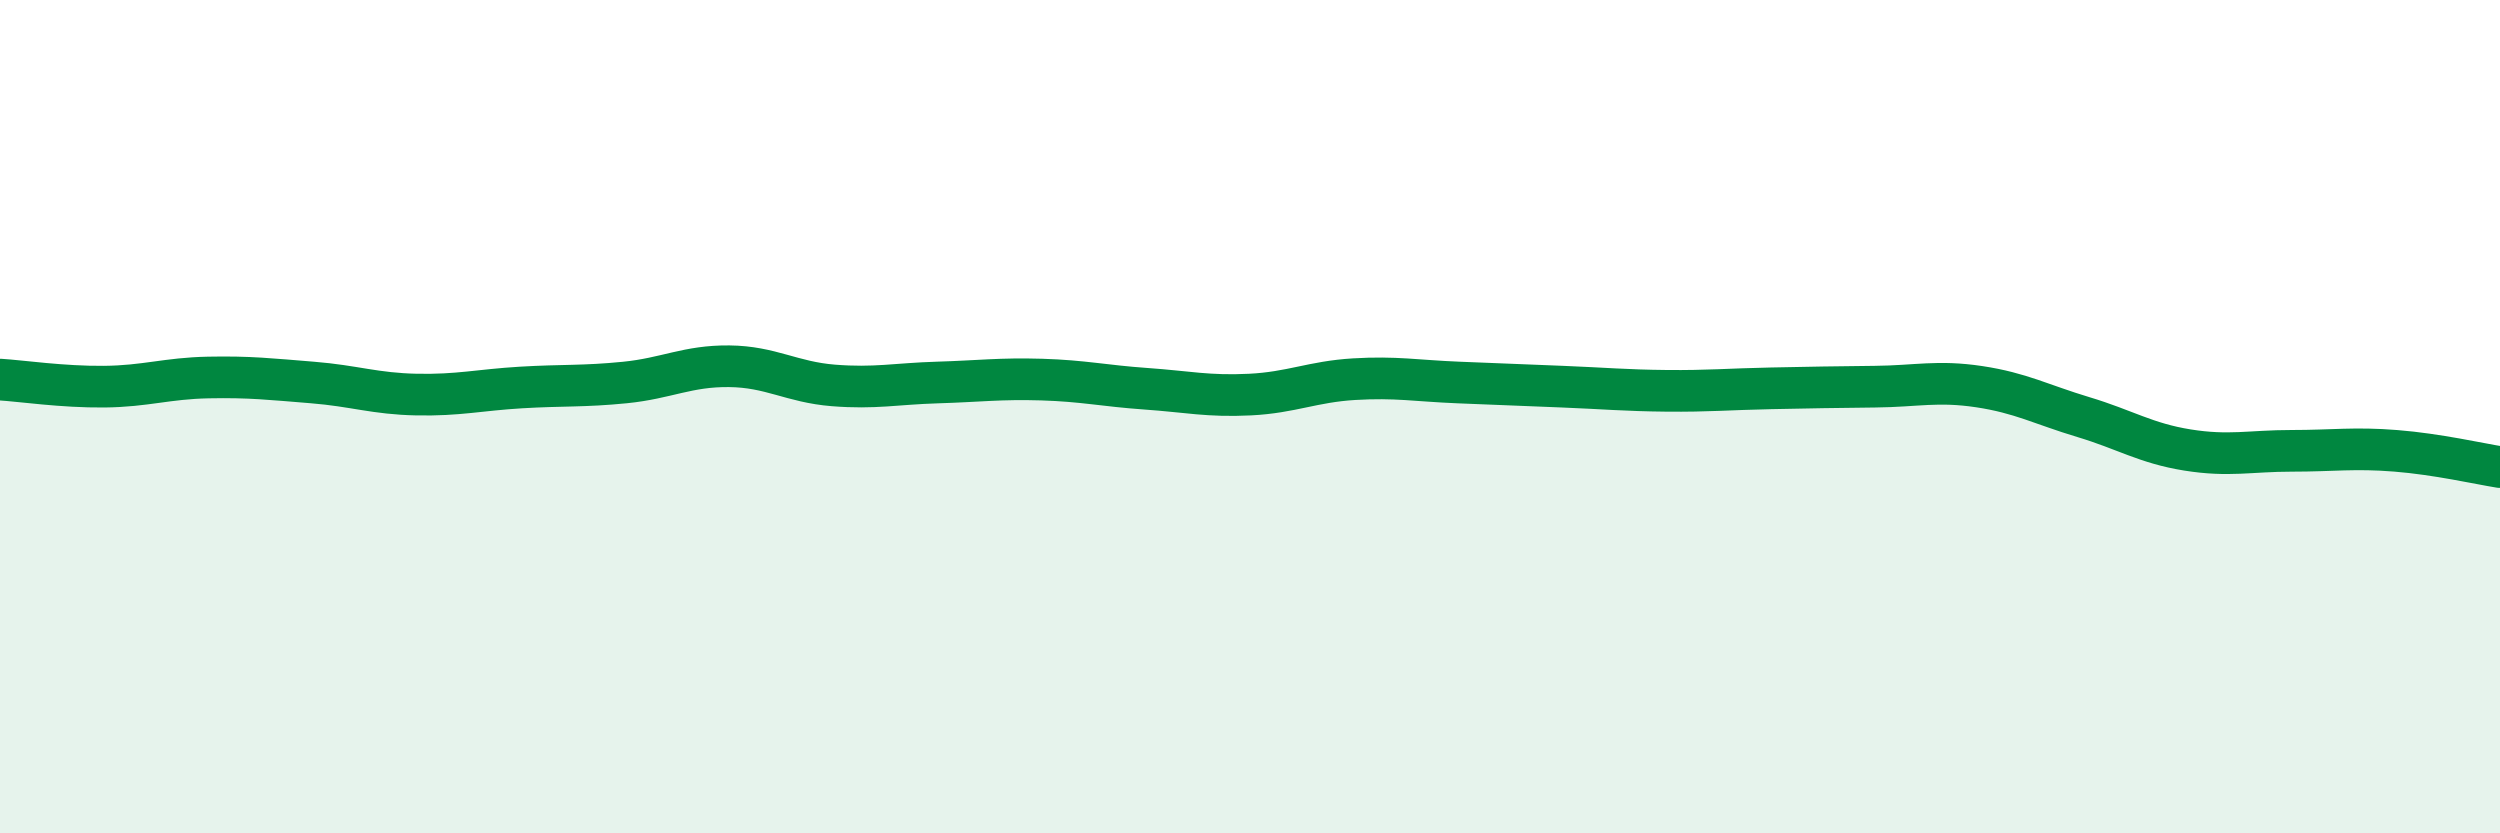
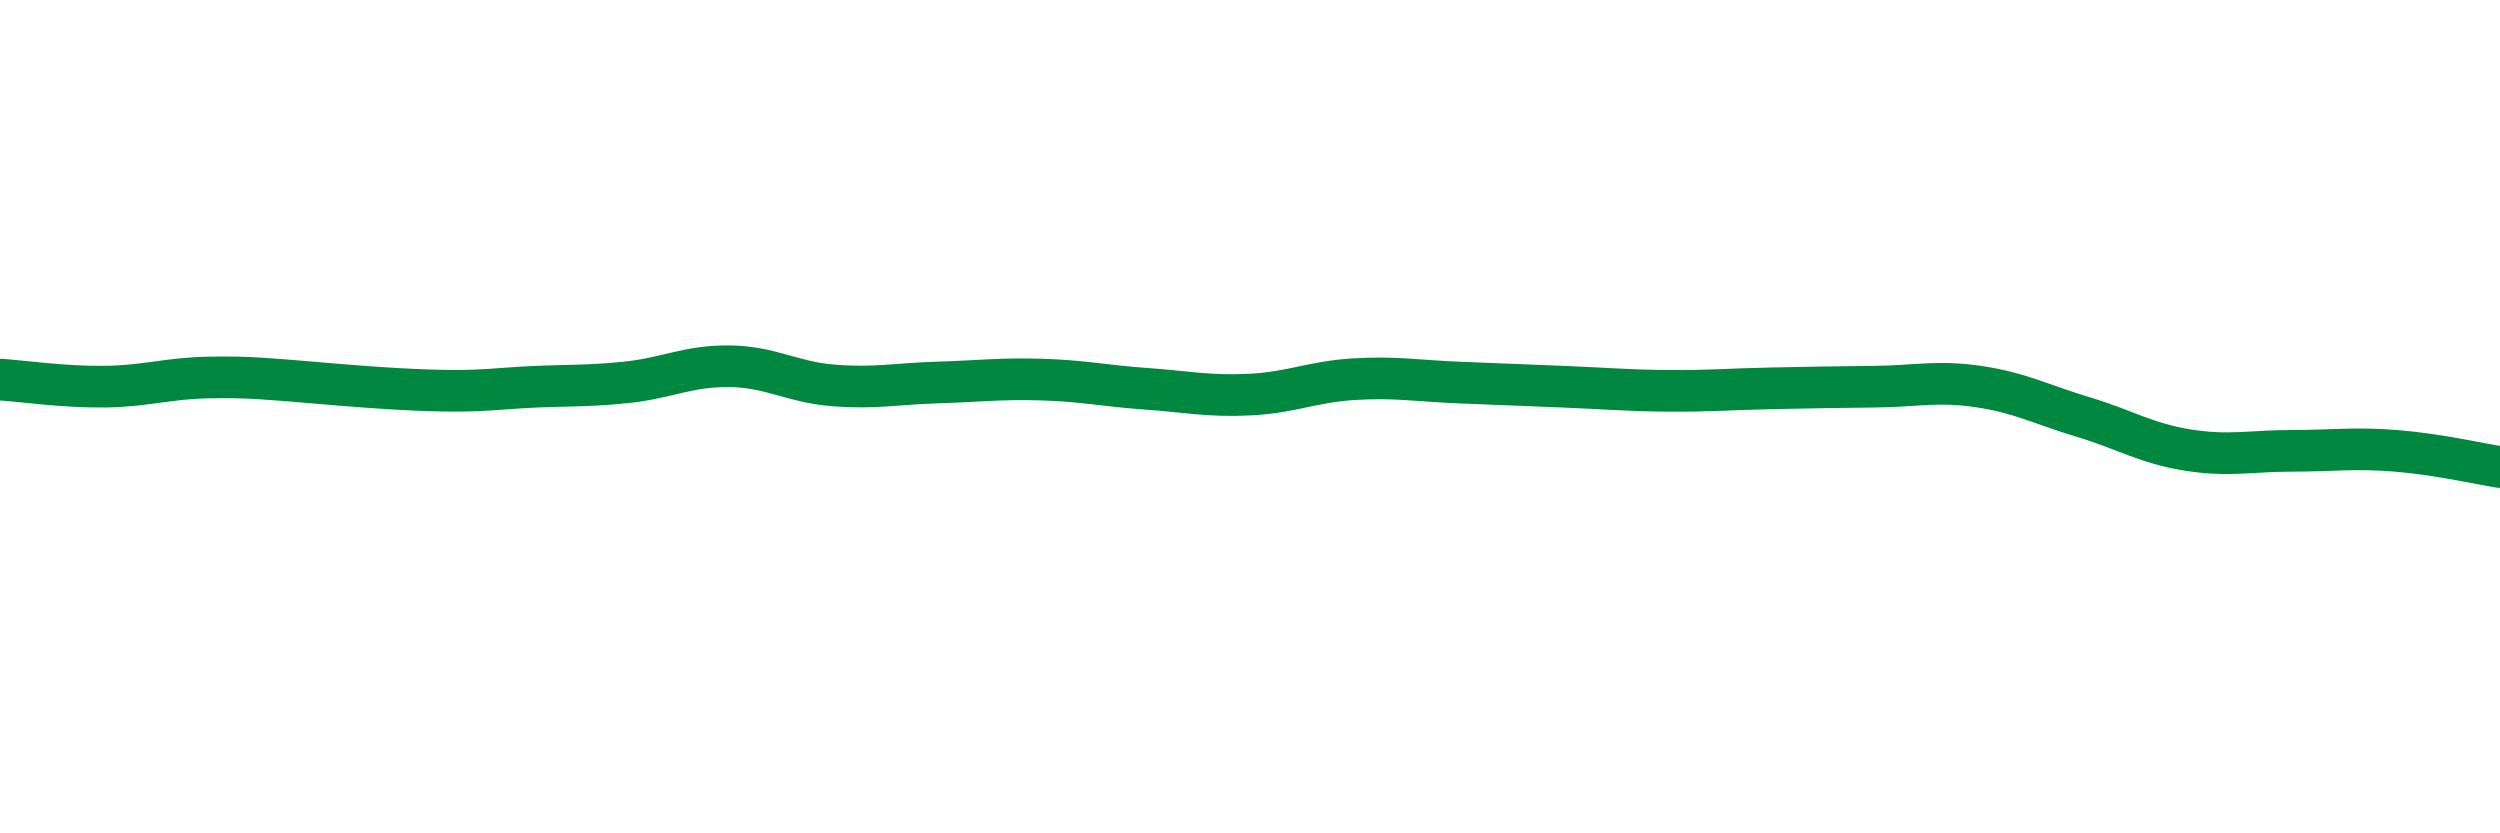
<svg xmlns="http://www.w3.org/2000/svg" width="60" height="20" viewBox="0 0 60 20">
-   <path d="M 0,9.11 C 0.5,9.14 1.5,9.29 2.5,9.28 C 3.5,9.27 4,9.08 5,9.06 C 6,9.04 6.5,9.1 7.5,9.18 C 8.5,9.26 9,9.45 10,9.47 C 11,9.49 11.5,9.36 12.5,9.3 C 13.5,9.24 14,9.28 15,9.18 C 16,9.08 16.5,8.78 17.5,8.79 C 18.5,8.8 19,9.17 20,9.25 C 21,9.33 21.5,9.21 22.5,9.18 C 23.5,9.15 24,9.08 25,9.11 C 26,9.14 26.5,9.26 27.5,9.33 C 28.5,9.4 29,9.52 30,9.47 C 31,9.42 31.5,9.16 32.5,9.1 C 33.5,9.04 34,9.14 35,9.18 C 36,9.22 36.5,9.24 37.5,9.28 C 38.5,9.32 39,9.37 40,9.38 C 41,9.39 41.5,9.34 42.5,9.32 C 43.5,9.3 44,9.29 45,9.28 C 46,9.27 46.5,9.13 47.5,9.28 C 48.5,9.43 49,9.71 50,10.01 C 51,10.31 51.5,10.64 52.5,10.8 C 53.5,10.96 54,10.82 55,10.82 C 56,10.82 56.5,10.74 57.5,10.82 C 58.5,10.9 59.5,11.13 60,11.21L60 20L0 20Z" fill="#008740" opacity="0.1" stroke-linecap="round" stroke-linejoin="round" />
-   <path d="M 0,9.11 C 0.5,9.14 1.5,9.29 2.5,9.28 C 3.5,9.27 4,9.08 5,9.06 C 6,9.04 6.5,9.1 7.5,9.18 C 8.5,9.26 9,9.45 10,9.47 C 11,9.49 11.5,9.36 12.5,9.3 C 13.5,9.24 14,9.28 15,9.18 C 16,9.08 16.5,8.78 17.5,8.79 C 18.5,8.8 19,9.17 20,9.25 C 21,9.33 21.5,9.21 22.5,9.18 C 23.5,9.15 24,9.08 25,9.11 C 26,9.14 26.5,9.26 27.5,9.33 C 28.5,9.4 29,9.52 30,9.47 C 31,9.42 31.5,9.16 32.5,9.1 C 33.5,9.04 34,9.14 35,9.18 C 36,9.22 36.5,9.24 37.5,9.28 C 38.5,9.32 39,9.37 40,9.38 C 41,9.39 41.5,9.34 42.5,9.32 C 43.5,9.3 44,9.29 45,9.28 C 46,9.27 46.5,9.13 47.5,9.28 C 48.5,9.43 49,9.71 50,10.01 C 51,10.31 51.5,10.64 52.5,10.8 C 53.5,10.96 54,10.82 55,10.82 C 56,10.82 56.5,10.74 57.5,10.82 C 58.5,10.9 59.5,11.13 60,11.21" stroke="#008740" stroke-width="1" fill="none" stroke-linecap="round" stroke-linejoin="round" />
+   <path d="M 0,9.11 C 0.5,9.14 1.5,9.29 2.5,9.28 C 3.5,9.27 4,9.08 5,9.06 C 6,9.04 6.5,9.1 7.5,9.18 C 11,9.49 11.5,9.36 12.5,9.3 C 13.5,9.24 14,9.28 15,9.18 C 16,9.08 16.5,8.78 17.5,8.79 C 18.5,8.8 19,9.17 20,9.25 C 21,9.33 21.5,9.21 22.5,9.18 C 23.5,9.15 24,9.08 25,9.11 C 26,9.14 26.5,9.26 27.5,9.33 C 28.5,9.4 29,9.52 30,9.47 C 31,9.42 31.5,9.16 32.5,9.1 C 33.5,9.04 34,9.14 35,9.18 C 36,9.22 36.5,9.24 37.5,9.28 C 38.5,9.32 39,9.37 40,9.38 C 41,9.39 41.5,9.34 42.5,9.32 C 43.5,9.3 44,9.29 45,9.28 C 46,9.27 46.5,9.13 47.5,9.28 C 48.5,9.43 49,9.71 50,10.01 C 51,10.31 51.5,10.64 52.5,10.8 C 53.5,10.96 54,10.82 55,10.82 C 56,10.82 56.5,10.74 57.5,10.82 C 58.5,10.9 59.5,11.13 60,11.21" stroke="#008740" stroke-width="1" fill="none" stroke-linecap="round" stroke-linejoin="round" />
</svg>